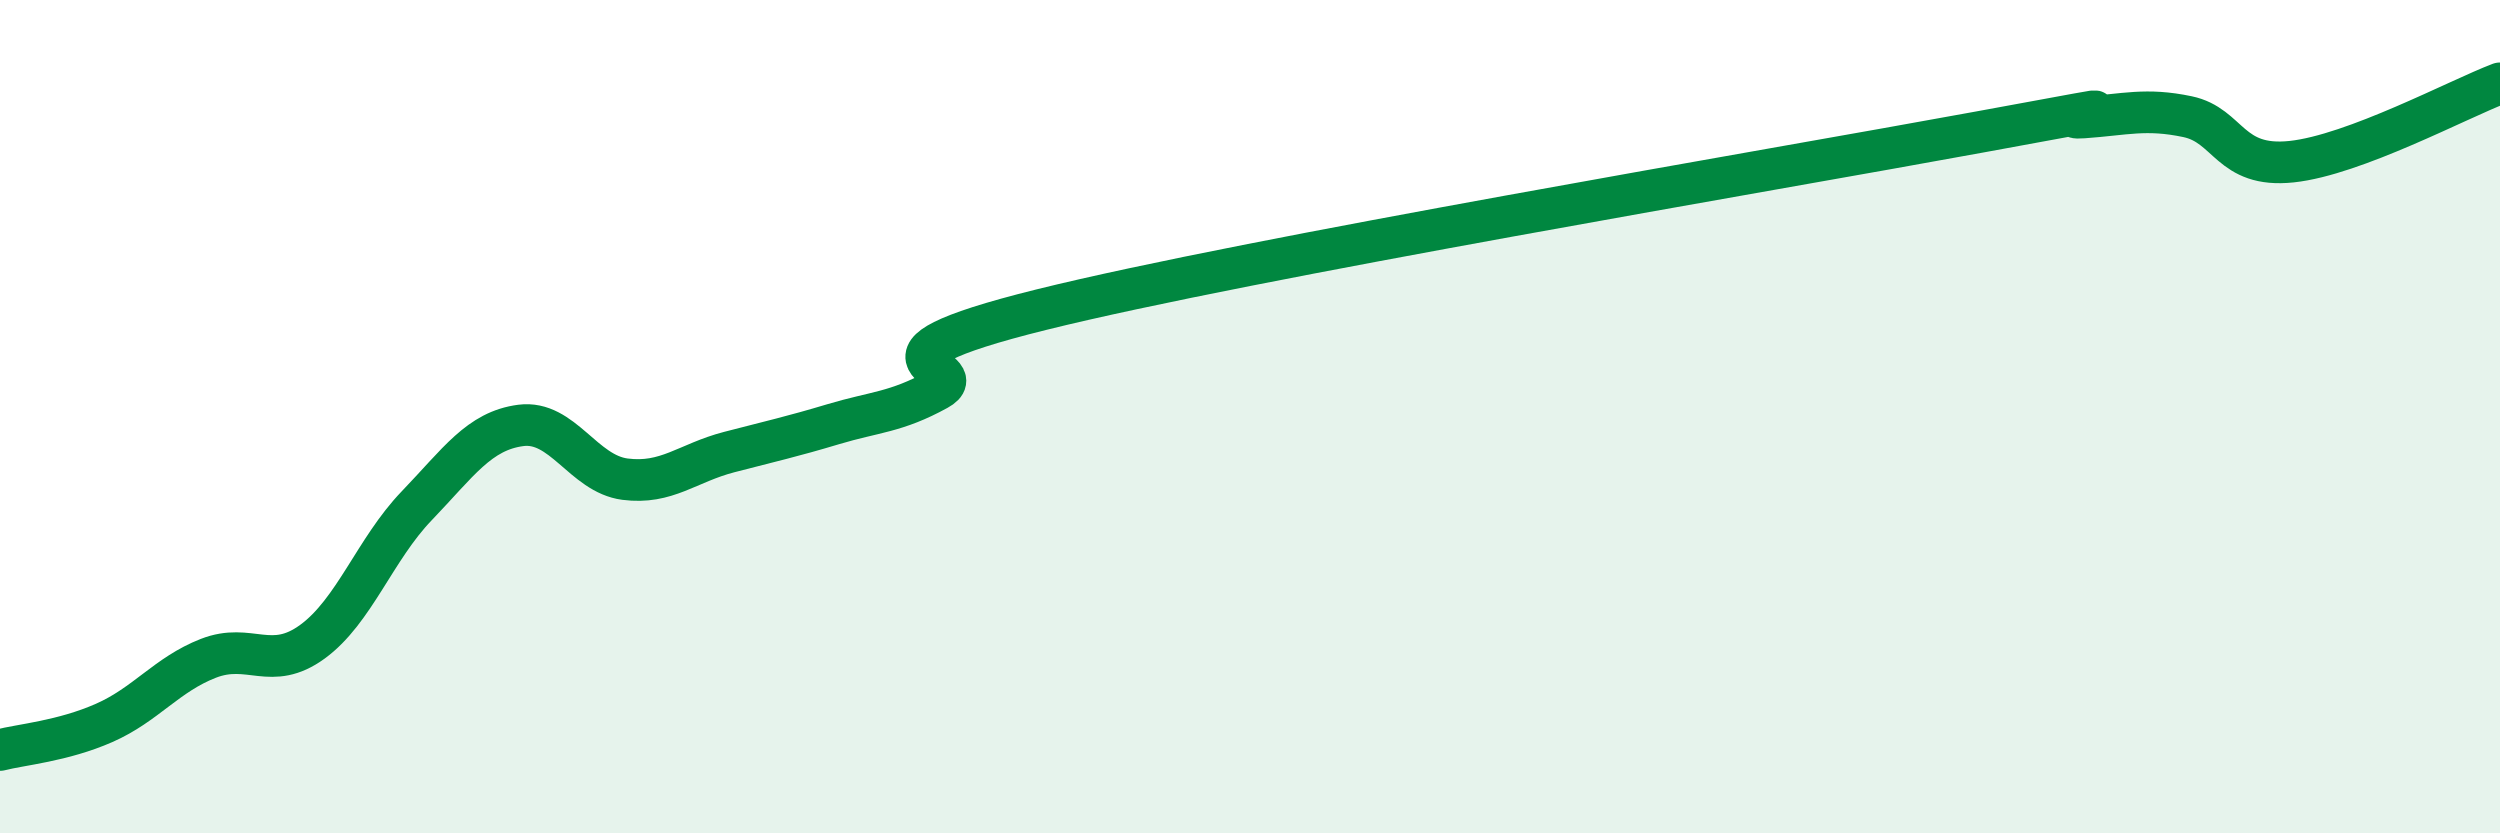
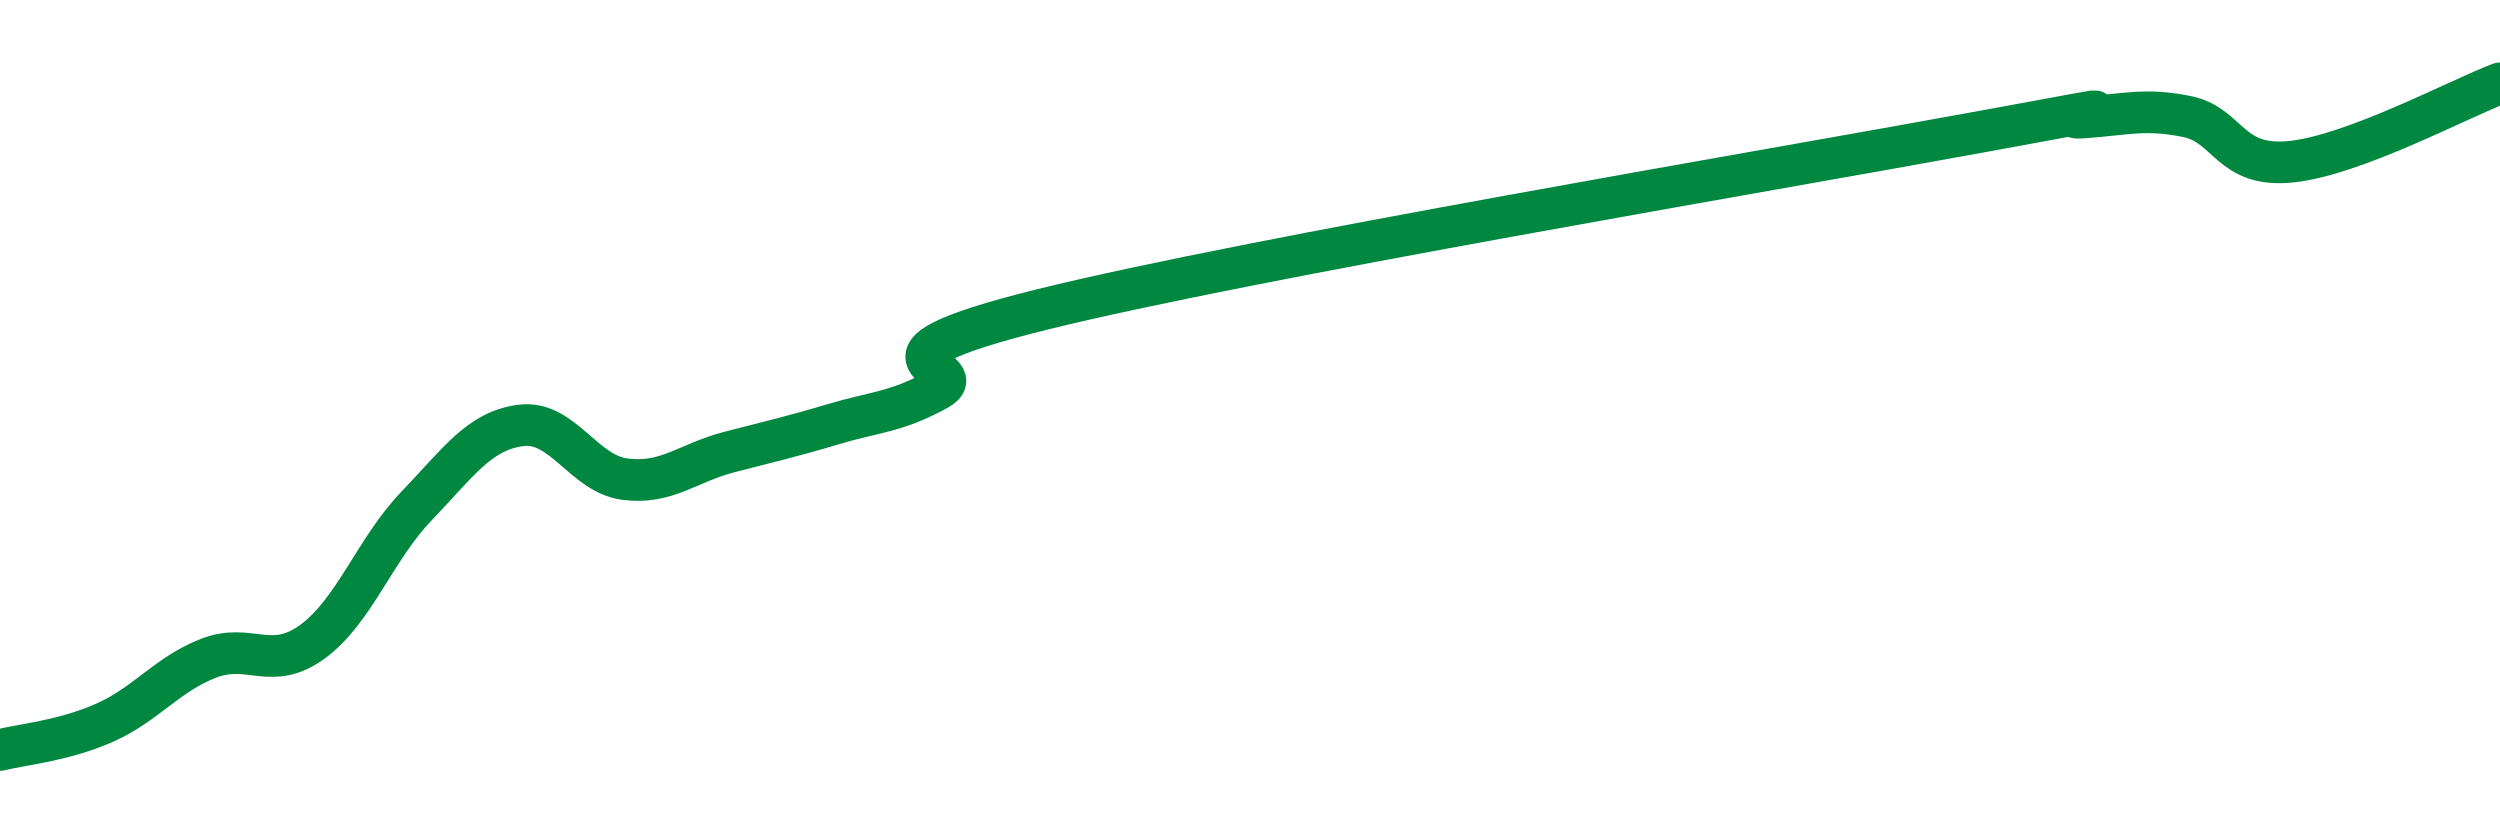
<svg xmlns="http://www.w3.org/2000/svg" width="60" height="20" viewBox="0 0 60 20">
-   <path d="M 0,18 C 0.5,17.87 1.5,17.79 2.5,17.35 C 3.5,16.91 4,16.19 5,15.8 C 6,15.41 6.5,16.13 7.5,15.4 C 8.5,14.67 9,13.18 10,12.14 C 11,11.1 11.5,10.34 12.5,10.21 C 13.5,10.08 14,11.37 15,11.5 C 16,11.63 16.5,11.11 17.5,10.85 C 18.5,10.59 19,10.48 20,10.18 C 21,9.88 21.5,9.9 22.5,9.35 C 23.5,8.8 20,8.67 25,7.43 C 30,6.19 42.5,4.09 47.5,3.17 C 52.5,2.25 49,2.89 50,2.82 C 51,2.75 51.5,2.59 52.5,2.8 C 53.5,3.01 53.5,4.04 55,3.88 C 56.5,3.72 59,2.38 60,2L60 20L0 20Z" fill="#008740" opacity="0.1" stroke-linecap="round" stroke-linejoin="round" />
  <path d="M 0,18 C 0.5,17.87 1.5,17.79 2.5,17.35 C 3.5,16.91 4,16.19 5,15.8 C 6,15.41 6.5,16.13 7.5,15.4 C 8.5,14.67 9,13.18 10,12.14 C 11,11.1 11.5,10.34 12.5,10.21 C 13.5,10.08 14,11.37 15,11.5 C 16,11.63 16.5,11.11 17.5,10.85 C 18.5,10.59 19,10.48 20,10.18 C 21,9.88 21.5,9.9 22.5,9.35 C 23.5,8.8 20,8.67 25,7.43 C 30,6.19 42.5,4.09 47.5,3.17 C 52.5,2.25 49,2.89 50,2.82 C 51,2.75 51.5,2.59 52.5,2.8 C 53.5,3.01 53.5,4.04 55,3.88 C 56.5,3.72 59,2.38 60,2" stroke="#008740" stroke-width="1" fill="none" stroke-linecap="round" stroke-linejoin="round" />
</svg>